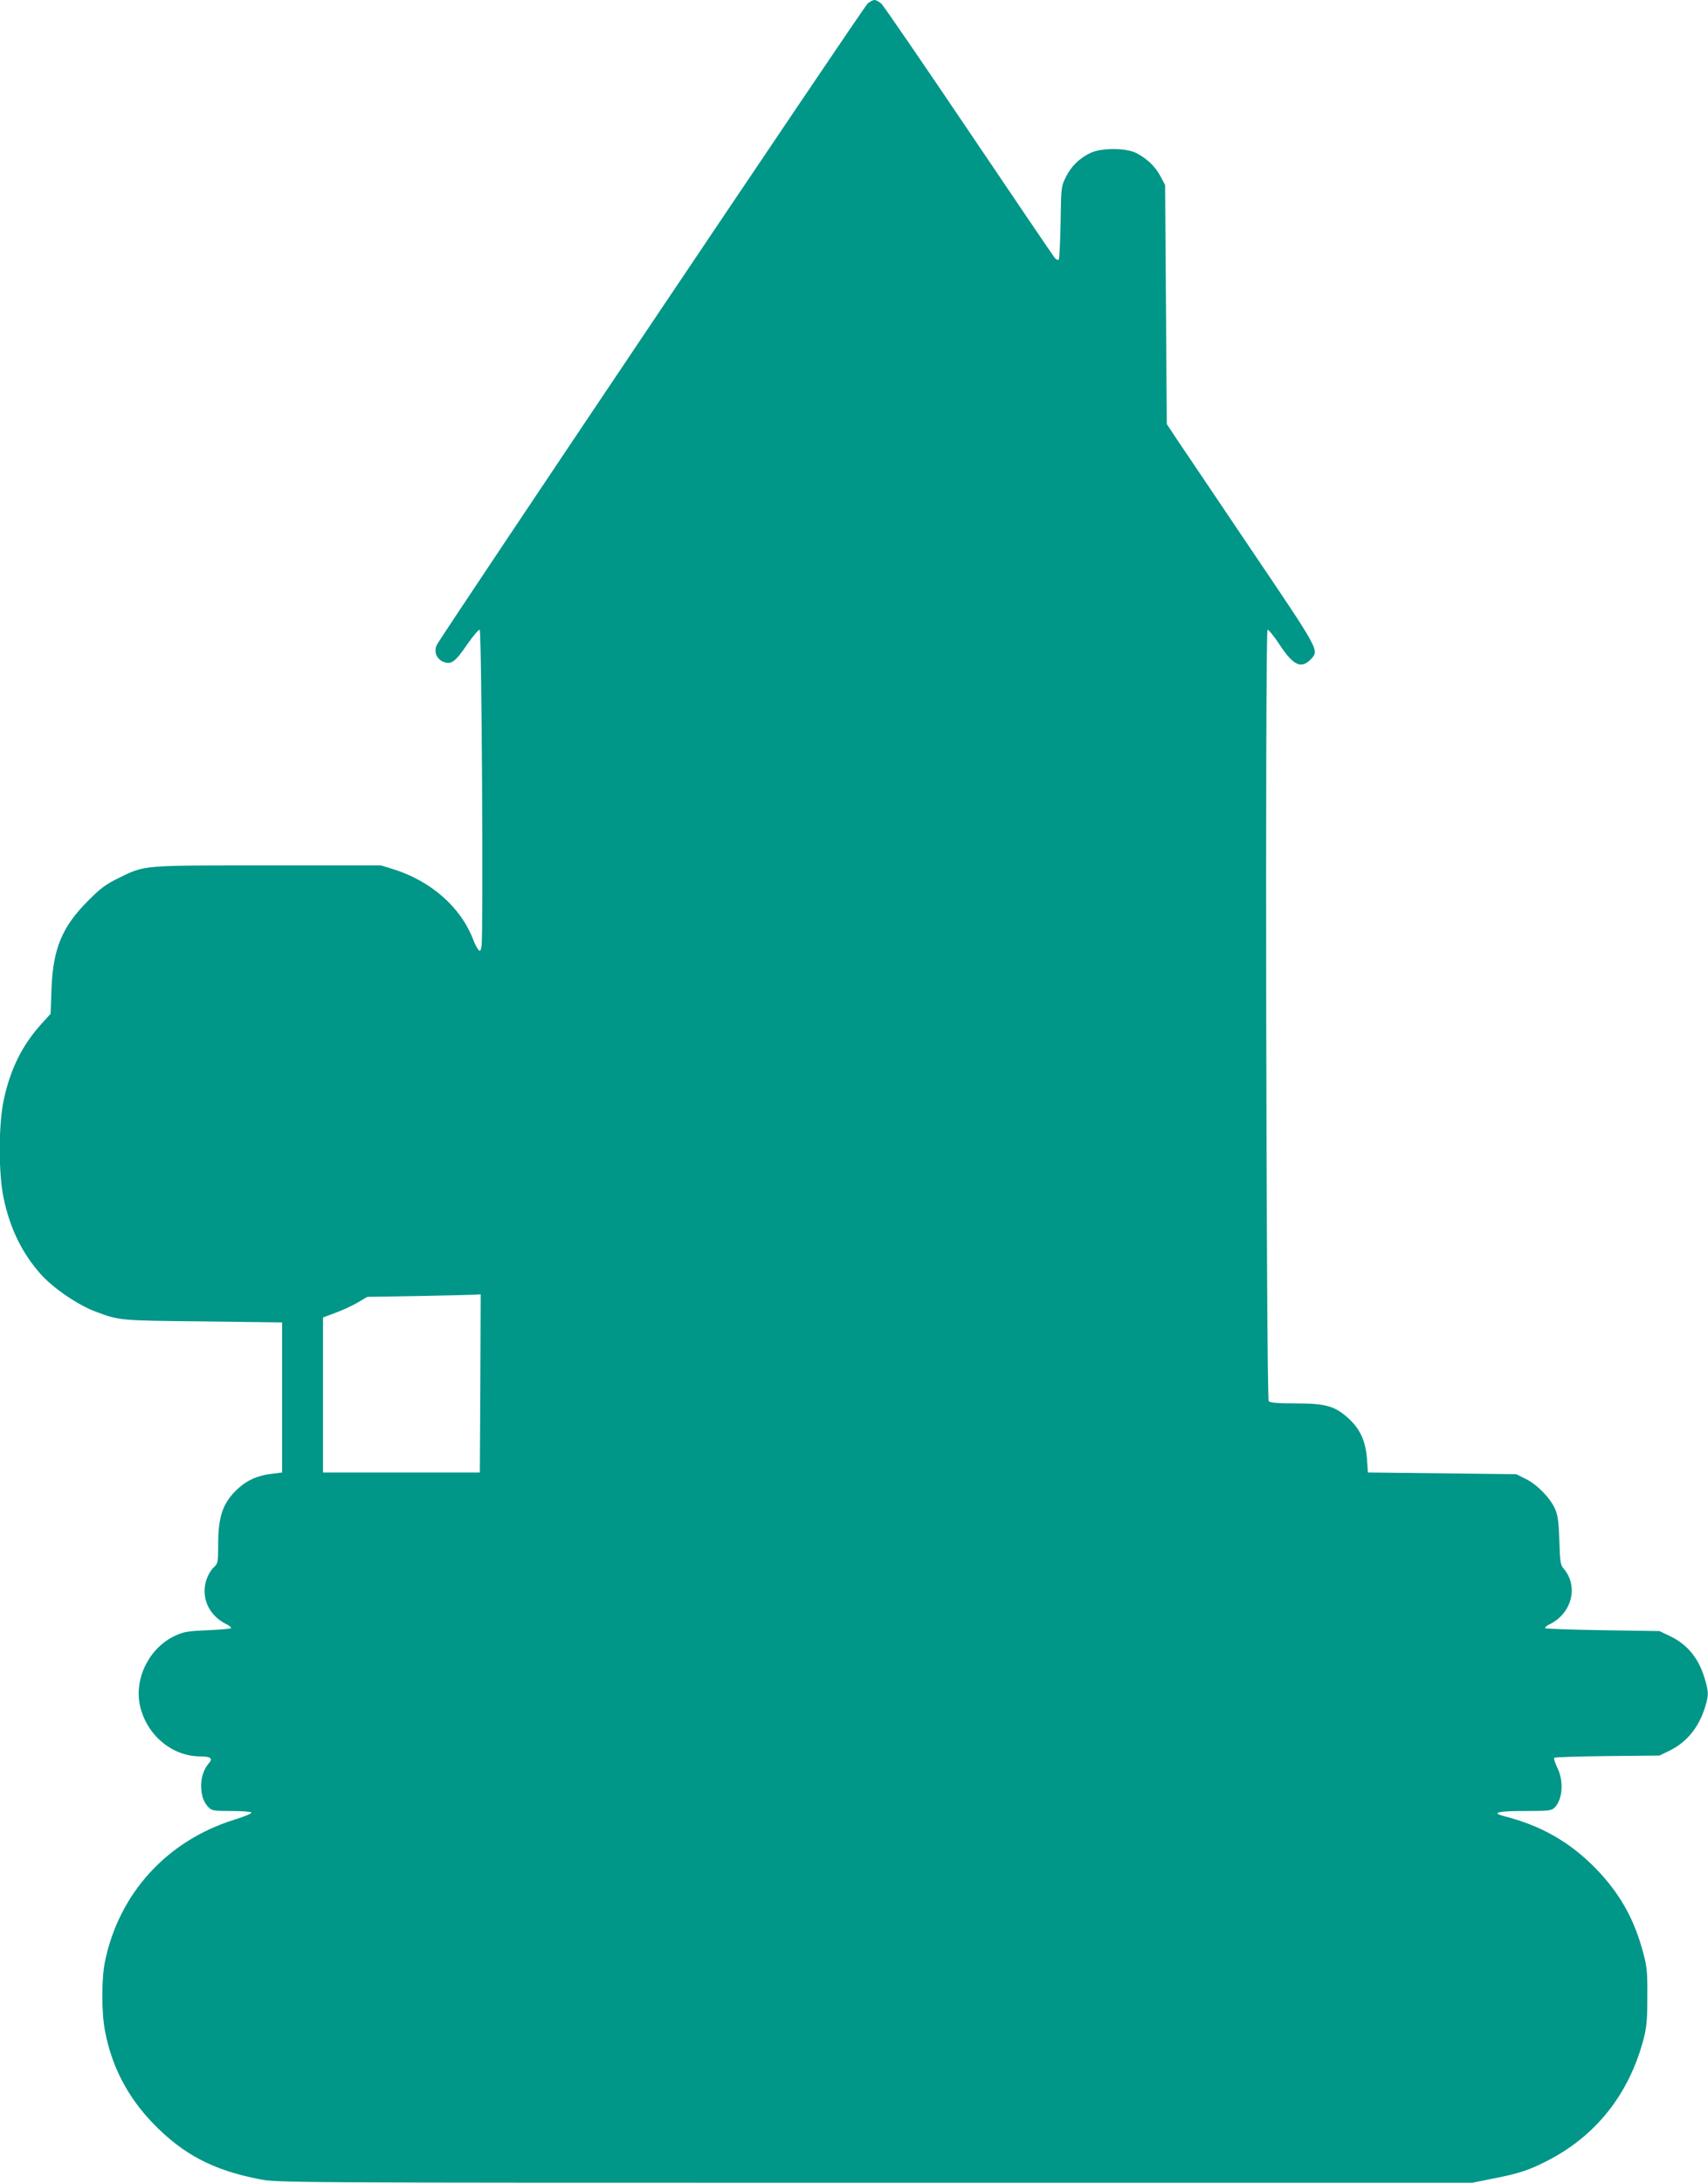
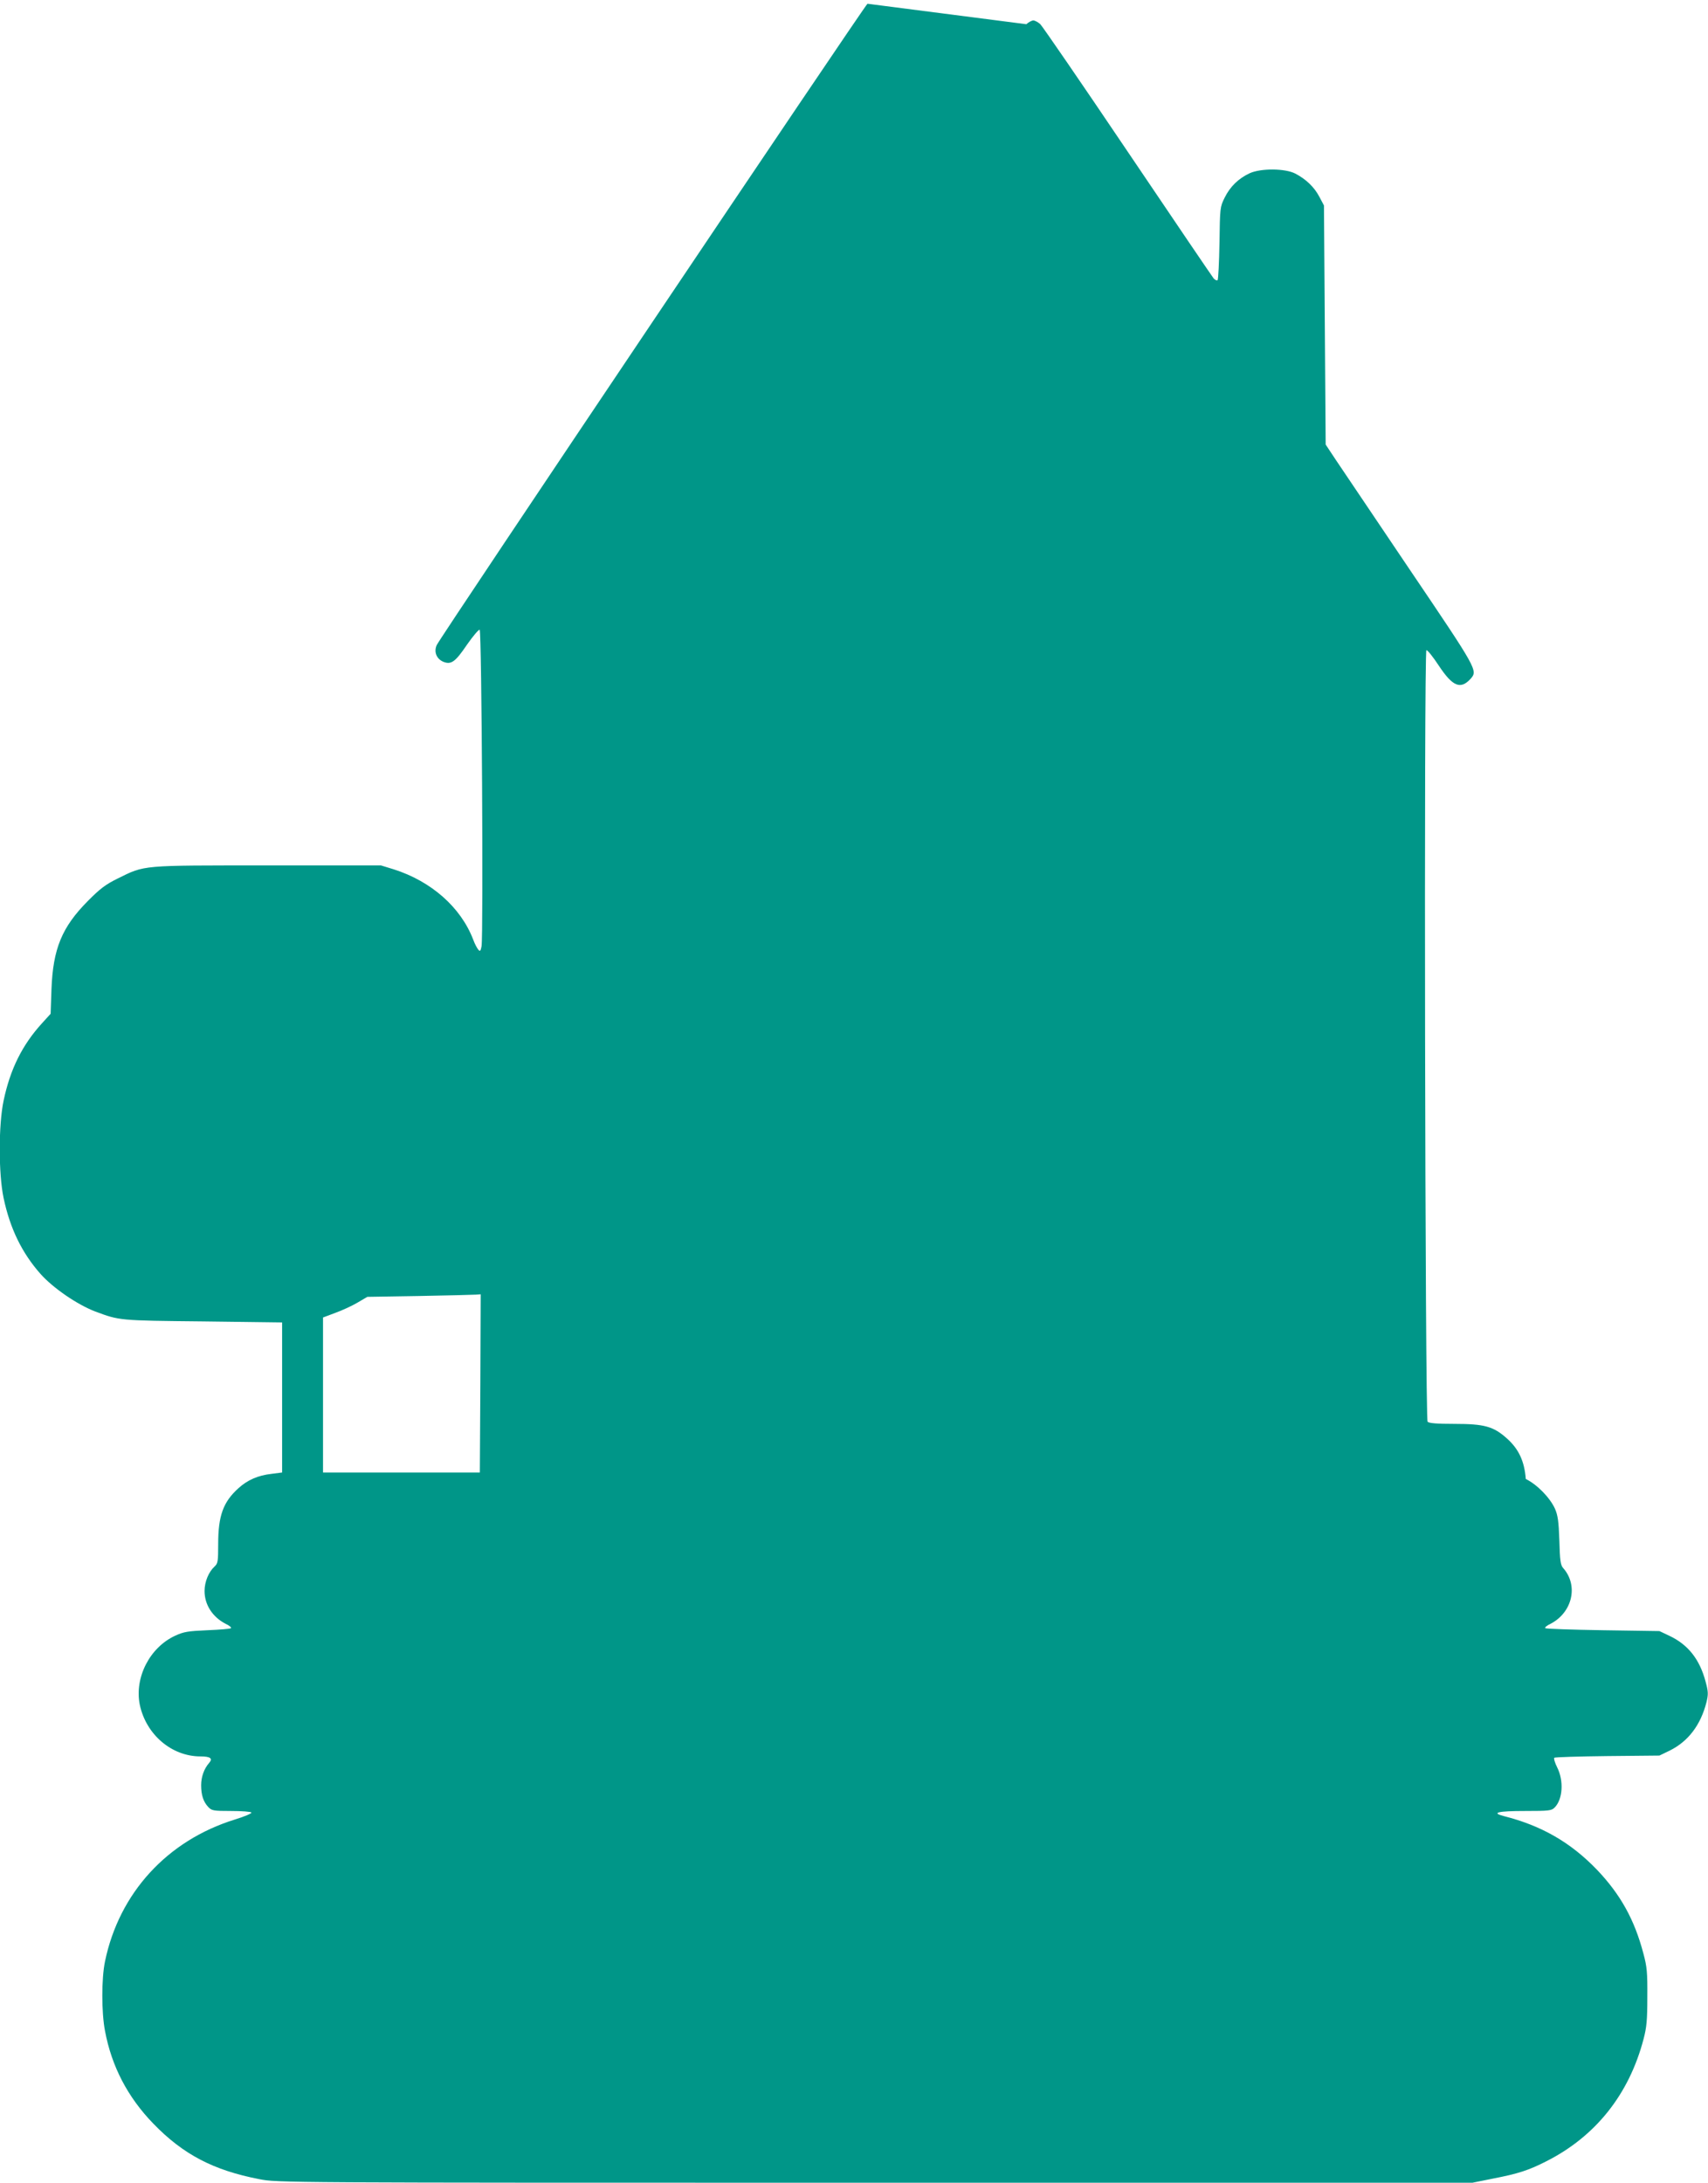
<svg xmlns="http://www.w3.org/2000/svg" version="1.0" width="1002pt" height="1280pt" viewBox="0 0 1002 1280" preserveAspectRatio="xMidYMid meet">
  <g transform="translate(0,1280) scale(0.1,-0.1)" fill="#009688" stroke="none">
-     <path d="M5089 12778 c-28 -27 -2507 -3716 -2527 -3761 -18 -40 -1 -81 39 -98 46 -18 70 -1 139 101 35 50 68 89 74 87 12 -4 22 -1791 11 -1856 -5 -28 -9 -32 -19 -20 -7 8 -21 34 -30 59 -73 190 -246 342 -466 412 l-75 23 -665 0 c-748 0 -718 3 -880 -77 -69 -34 -102 -58 -175 -132 -152 -153 -204 -280 -213 -516 l-5 -145 -50 -55 c-116 -127 -187 -269 -226 -455 -30 -142 -30 -428 0 -570 38 -180 108 -323 217 -446 74 -83 216 -180 321 -220 143 -53 137 -53 631 -58 l465 -6 0 -440 0 -440 -62 -8 c-80 -9 -141 -36 -194 -84 -90 -81 -119 -162 -119 -328 0 -101 -2 -114 -21 -131 -35 -32 -59 -90 -59 -144 0 -80 46 -152 123 -192 22 -10 36 -22 32 -26 -4 -4 -66 -9 -138 -12 -115 -5 -139 -9 -189 -32 -150 -69 -240 -246 -208 -405 37 -175 187 -303 356 -303 58 0 74 -12 51 -38 -30 -34 -47 -82 -47 -131 0 -58 13 -97 42 -128 20 -21 30 -23 134 -23 62 0 115 -4 119 -9 3 -5 -41 -24 -97 -41 -397 -123 -679 -431 -762 -832 -21 -100 -21 -300 0 -408 39 -208 133 -388 283 -543 175 -181 353 -274 622 -326 107 -21 114 -21 3612 -21 l3505 0 124 25 c144 28 206 48 308 100 290 146 487 393 572 718 18 68 22 111 22 247 1 142 -2 177 -23 254 -52 198 -134 346 -272 491 -154 160 -325 259 -547 315 -77 20 -34 30 124 30 142 0 156 2 174 20 48 48 55 157 15 236 -13 26 -21 52 -17 56 4 4 144 8 312 10 l305 3 60 29 c109 54 182 150 216 284 11 46 11 61 -5 120 -35 132 -103 218 -214 270 l-57 27 -332 5 c-182 3 -334 8 -338 12 -4 4 10 16 32 26 128 67 164 225 73 327 -15 17 -19 44 -22 160 -4 115 -9 149 -26 188 -30 65 -104 141 -171 174 l-56 28 -435 5 -435 5 -6 82 c-8 104 -41 175 -110 237 -79 71 -132 86 -308 86 -107 0 -151 4 -158 13 -15 18 -22 4519 -7 4524 6 2 39 -39 73 -91 81 -122 127 -141 186 -77 43 49 42 51 -357 641 -206 305 -401 595 -434 644 l-59 89 -5 701 -5 701 -27 51 c-30 57 -78 103 -141 136 -60 31 -202 32 -268 2 -66 -31 -114 -78 -146 -142 -28 -56 -28 -60 -31 -267 -2 -115 -7 -213 -11 -218 -4 -4 -14 1 -23 10 -8 10 -235 344 -504 743 -269 399 -500 735 -513 748 -13 12 -32 22 -41 22 -9 0 -28 -10 -41 -22z m-2271 -8090 l-3 -523 -460 0 -460 0 0 455 0 454 72 27 c39 14 98 41 130 60 l58 34 305 5 c168 3 317 7 333 8 l27 2 -2 -522z" />
+     <path d="M5089 12778 c-28 -27 -2507 -3716 -2527 -3761 -18 -40 -1 -81 39 -98 46 -18 70 -1 139 101 35 50 68 89 74 87 12 -4 22 -1791 11 -1856 -5 -28 -9 -32 -19 -20 -7 8 -21 34 -30 59 -73 190 -246 342 -466 412 l-75 23 -665 0 c-748 0 -718 3 -880 -77 -69 -34 -102 -58 -175 -132 -152 -153 -204 -280 -213 -516 l-5 -145 -50 -55 c-116 -127 -187 -269 -226 -455 -30 -142 -30 -428 0 -570 38 -180 108 -323 217 -446 74 -83 216 -180 321 -220 143 -53 137 -53 631 -58 l465 -6 0 -440 0 -440 -62 -8 c-80 -9 -141 -36 -194 -84 -90 -81 -119 -162 -119 -328 0 -101 -2 -114 -21 -131 -35 -32 -59 -90 -59 -144 0 -80 46 -152 123 -192 22 -10 36 -22 32 -26 -4 -4 -66 -9 -138 -12 -115 -5 -139 -9 -189 -32 -150 -69 -240 -246 -208 -405 37 -175 187 -303 356 -303 58 0 74 -12 51 -38 -30 -34 -47 -82 -47 -131 0 -58 13 -97 42 -128 20 -21 30 -23 134 -23 62 0 115 -4 119 -9 3 -5 -41 -24 -97 -41 -397 -123 -679 -431 -762 -832 -21 -100 -21 -300 0 -408 39 -208 133 -388 283 -543 175 -181 353 -274 622 -326 107 -21 114 -21 3612 -21 l3505 0 124 25 c144 28 206 48 308 100 290 146 487 393 572 718 18 68 22 111 22 247 1 142 -2 177 -23 254 -52 198 -134 346 -272 491 -154 160 -325 259 -547 315 -77 20 -34 30 124 30 142 0 156 2 174 20 48 48 55 157 15 236 -13 26 -21 52 -17 56 4 4 144 8 312 10 l305 3 60 29 c109 54 182 150 216 284 11 46 11 61 -5 120 -35 132 -103 218 -214 270 l-57 27 -332 5 c-182 3 -334 8 -338 12 -4 4 10 16 32 26 128 67 164 225 73 327 -15 17 -19 44 -22 160 -4 115 -9 149 -26 188 -30 65 -104 141 -171 174 c-8 104 -41 175 -110 237 -79 71 -132 86 -308 86 -107 0 -151 4 -158 13 -15 18 -22 4519 -7 4524 6 2 39 -39 73 -91 81 -122 127 -141 186 -77 43 49 42 51 -357 641 -206 305 -401 595 -434 644 l-59 89 -5 701 -5 701 -27 51 c-30 57 -78 103 -141 136 -60 31 -202 32 -268 2 -66 -31 -114 -78 -146 -142 -28 -56 -28 -60 -31 -267 -2 -115 -7 -213 -11 -218 -4 -4 -14 1 -23 10 -8 10 -235 344 -504 743 -269 399 -500 735 -513 748 -13 12 -32 22 -41 22 -9 0 -28 -10 -41 -22z m-2271 -8090 l-3 -523 -460 0 -460 0 0 455 0 454 72 27 c39 14 98 41 130 60 l58 34 305 5 c168 3 317 7 333 8 l27 2 -2 -522z" />
  </g>
</svg>